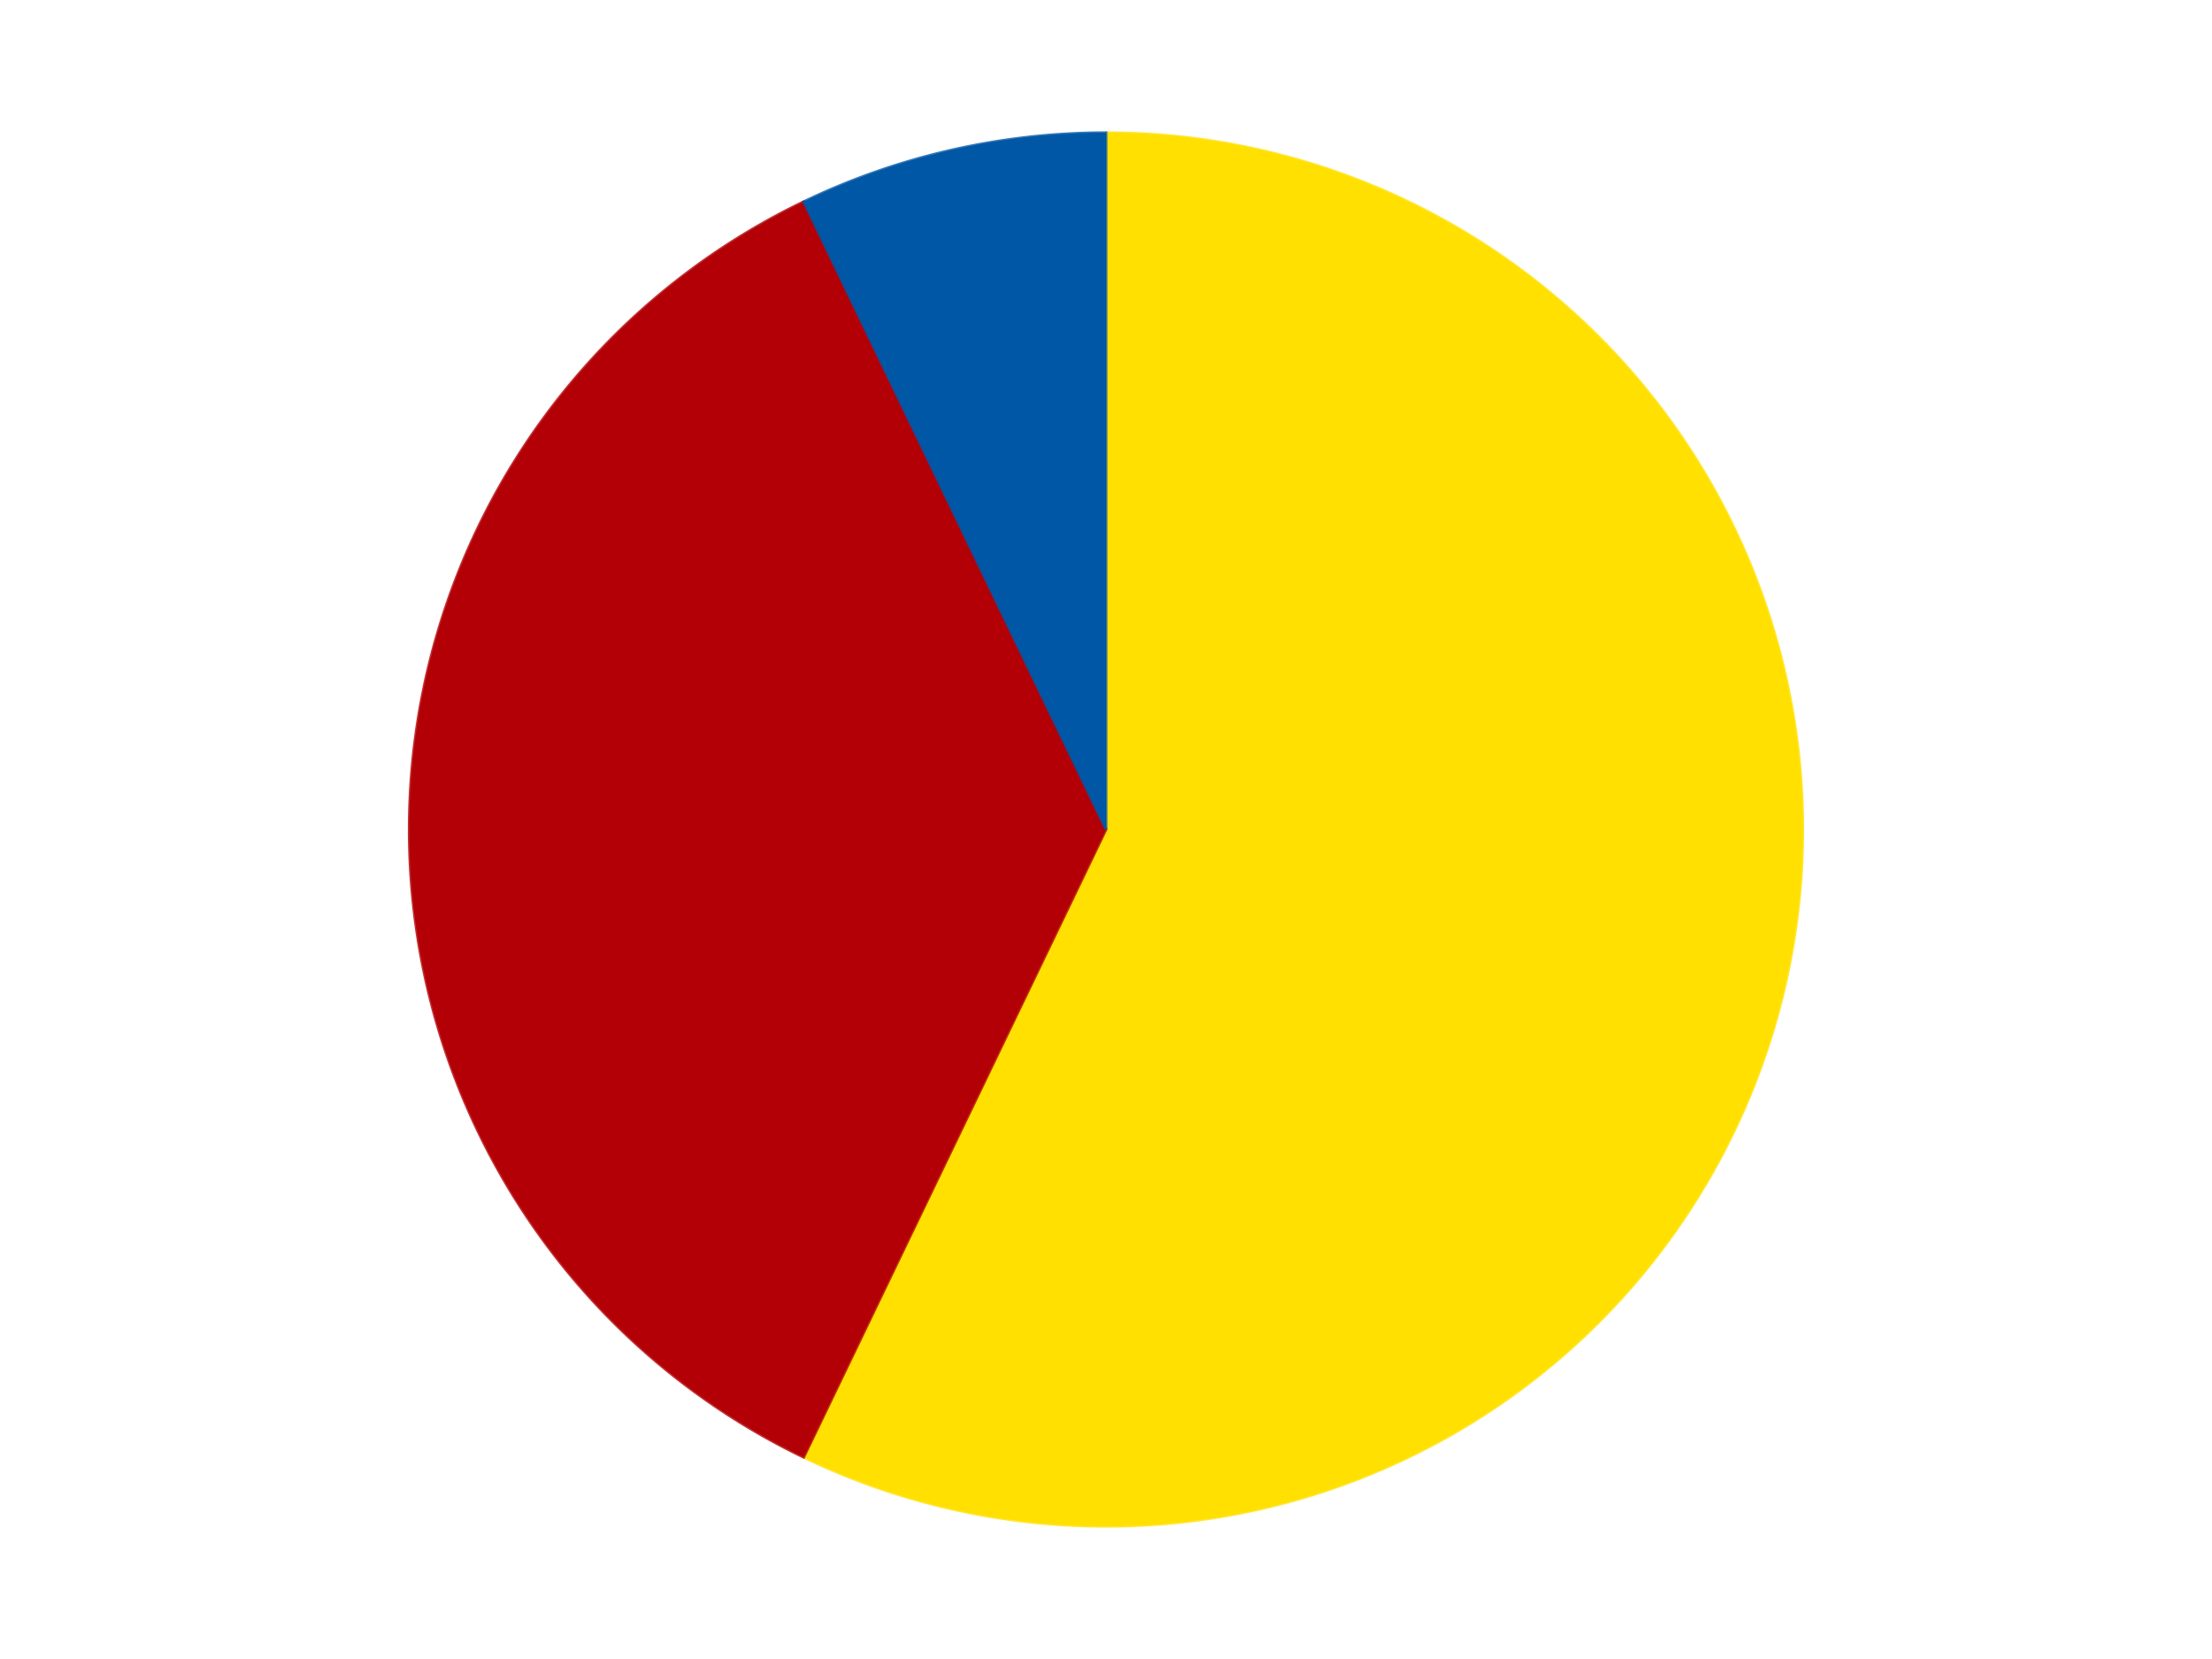
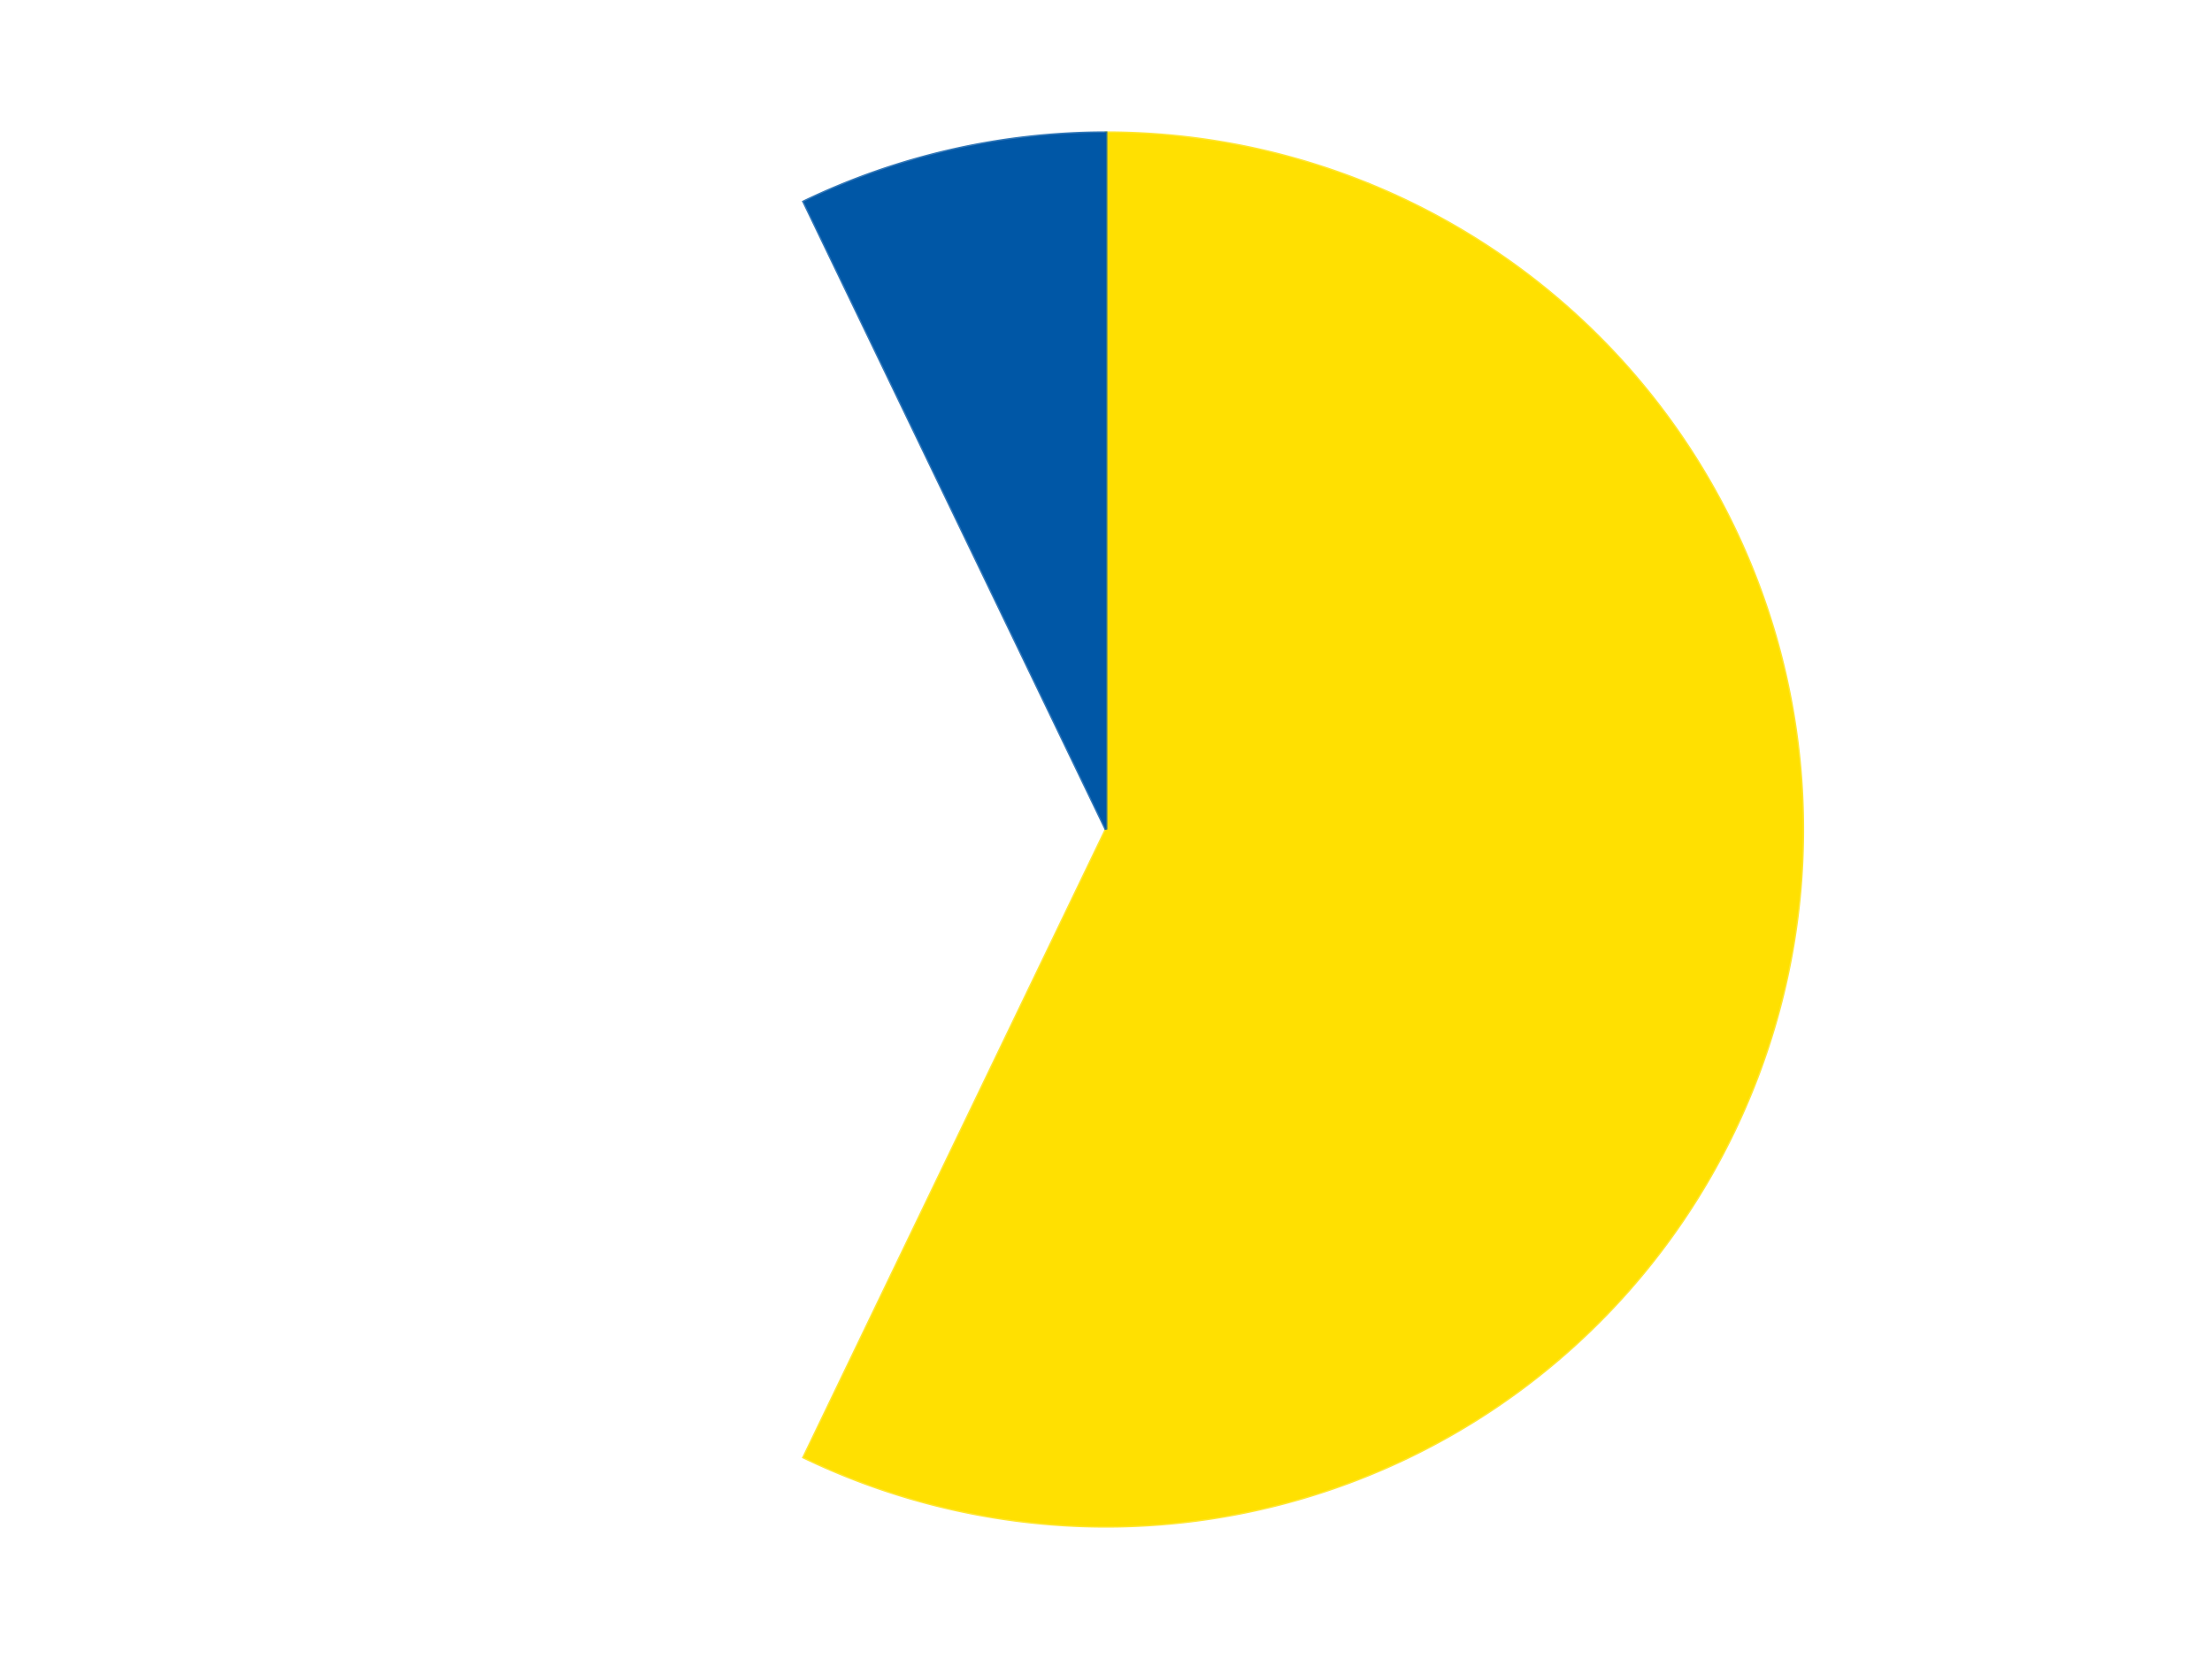
<svg xmlns="http://www.w3.org/2000/svg" xmlns:xlink="http://www.w3.org/1999/xlink" id="chart-c3135e75-80a1-4d0c-8453-2072ee7244d0" class="pygal-chart" viewBox="0 0 800 600">
  <defs>
    <style type="text/css">#chart-c3135e75-80a1-4d0c-8453-2072ee7244d0{-webkit-user-select:none;-webkit-font-smoothing:antialiased;font-family:Consolas,"Liberation Mono",Menlo,Courier,monospace}#chart-c3135e75-80a1-4d0c-8453-2072ee7244d0 .title{font-family:Consolas,"Liberation Mono",Menlo,Courier,monospace;font-size:16px}#chart-c3135e75-80a1-4d0c-8453-2072ee7244d0 .legends .legend text{font-family:Consolas,"Liberation Mono",Menlo,Courier,monospace;font-size:14px}#chart-c3135e75-80a1-4d0c-8453-2072ee7244d0 .axis text{font-family:Consolas,"Liberation Mono",Menlo,Courier,monospace;font-size:10px}#chart-c3135e75-80a1-4d0c-8453-2072ee7244d0 .axis text.major{font-family:Consolas,"Liberation Mono",Menlo,Courier,monospace;font-size:10px}#chart-c3135e75-80a1-4d0c-8453-2072ee7244d0 .text-overlay text.value{font-family:Consolas,"Liberation Mono",Menlo,Courier,monospace;font-size:16px}#chart-c3135e75-80a1-4d0c-8453-2072ee7244d0 .text-overlay text.label{font-family:Consolas,"Liberation Mono",Menlo,Courier,monospace;font-size:10px}#chart-c3135e75-80a1-4d0c-8453-2072ee7244d0 .tooltip{font-family:Consolas,"Liberation Mono",Menlo,Courier,monospace;font-size:14px}#chart-c3135e75-80a1-4d0c-8453-2072ee7244d0 text.no_data{font-family:Consolas,"Liberation Mono",Menlo,Courier,monospace;font-size:64px}
#chart-c3135e75-80a1-4d0c-8453-2072ee7244d0{background-color:transparent}#chart-c3135e75-80a1-4d0c-8453-2072ee7244d0 path,#chart-c3135e75-80a1-4d0c-8453-2072ee7244d0 line,#chart-c3135e75-80a1-4d0c-8453-2072ee7244d0 rect,#chart-c3135e75-80a1-4d0c-8453-2072ee7244d0 circle{-webkit-transition:150ms;-moz-transition:150ms;transition:150ms}#chart-c3135e75-80a1-4d0c-8453-2072ee7244d0 .graph &gt; .background{fill:transparent}#chart-c3135e75-80a1-4d0c-8453-2072ee7244d0 .plot &gt; .background{fill:transparent}#chart-c3135e75-80a1-4d0c-8453-2072ee7244d0 .graph{fill:rgba(0,0,0,.87)}#chart-c3135e75-80a1-4d0c-8453-2072ee7244d0 text.no_data{fill:rgba(0,0,0,1)}#chart-c3135e75-80a1-4d0c-8453-2072ee7244d0 .title{fill:rgba(0,0,0,1)}#chart-c3135e75-80a1-4d0c-8453-2072ee7244d0 .legends .legend text{fill:rgba(0,0,0,.87)}#chart-c3135e75-80a1-4d0c-8453-2072ee7244d0 .legends .legend:hover text{fill:rgba(0,0,0,1)}#chart-c3135e75-80a1-4d0c-8453-2072ee7244d0 .axis .line{stroke:rgba(0,0,0,1)}#chart-c3135e75-80a1-4d0c-8453-2072ee7244d0 .axis .guide.line{stroke:rgba(0,0,0,.54)}#chart-c3135e75-80a1-4d0c-8453-2072ee7244d0 .axis .major.line{stroke:rgba(0,0,0,.87)}#chart-c3135e75-80a1-4d0c-8453-2072ee7244d0 .axis text.major{fill:rgba(0,0,0,1)}#chart-c3135e75-80a1-4d0c-8453-2072ee7244d0 .axis.y .guides:hover .guide.line,#chart-c3135e75-80a1-4d0c-8453-2072ee7244d0 .line-graph .axis.x .guides:hover .guide.line,#chart-c3135e75-80a1-4d0c-8453-2072ee7244d0 .stackedline-graph .axis.x .guides:hover .guide.line,#chart-c3135e75-80a1-4d0c-8453-2072ee7244d0 .xy-graph .axis.x .guides:hover .guide.line{stroke:rgba(0,0,0,1)}#chart-c3135e75-80a1-4d0c-8453-2072ee7244d0 .axis .guides:hover text{fill:rgba(0,0,0,1)}#chart-c3135e75-80a1-4d0c-8453-2072ee7244d0 .reactive{fill-opacity:1.0;stroke-opacity:.8;stroke-width:1}#chart-c3135e75-80a1-4d0c-8453-2072ee7244d0 .ci{stroke:rgba(0,0,0,.87)}#chart-c3135e75-80a1-4d0c-8453-2072ee7244d0 .reactive.active,#chart-c3135e75-80a1-4d0c-8453-2072ee7244d0 .active .reactive{fill-opacity:0.6;stroke-opacity:.9;stroke-width:4}#chart-c3135e75-80a1-4d0c-8453-2072ee7244d0 .ci .reactive.active{stroke-width:1.5}#chart-c3135e75-80a1-4d0c-8453-2072ee7244d0 .series text{fill:rgba(0,0,0,1)}#chart-c3135e75-80a1-4d0c-8453-2072ee7244d0 .tooltip rect{fill:transparent;stroke:rgba(0,0,0,1);-webkit-transition:opacity 150ms;-moz-transition:opacity 150ms;transition:opacity 150ms}#chart-c3135e75-80a1-4d0c-8453-2072ee7244d0 .tooltip .label{fill:rgba(0,0,0,.87)}#chart-c3135e75-80a1-4d0c-8453-2072ee7244d0 .tooltip .label{fill:rgba(0,0,0,.87)}#chart-c3135e75-80a1-4d0c-8453-2072ee7244d0 .tooltip .legend{font-size:.8em;fill:rgba(0,0,0,.54)}#chart-c3135e75-80a1-4d0c-8453-2072ee7244d0 .tooltip .x_label{font-size:.6em;fill:rgba(0,0,0,1)}#chart-c3135e75-80a1-4d0c-8453-2072ee7244d0 .tooltip .xlink{font-size:.5em;text-decoration:underline}#chart-c3135e75-80a1-4d0c-8453-2072ee7244d0 .tooltip .value{font-size:1.5em}#chart-c3135e75-80a1-4d0c-8453-2072ee7244d0 .bound{font-size:.5em}#chart-c3135e75-80a1-4d0c-8453-2072ee7244d0 .max-value{font-size:.75em;fill:rgba(0,0,0,.54)}#chart-c3135e75-80a1-4d0c-8453-2072ee7244d0 .map-element{fill:transparent;stroke:rgba(0,0,0,.54) !important}#chart-c3135e75-80a1-4d0c-8453-2072ee7244d0 .map-element .reactive{fill-opacity:inherit;stroke-opacity:inherit}#chart-c3135e75-80a1-4d0c-8453-2072ee7244d0 .color-0,#chart-c3135e75-80a1-4d0c-8453-2072ee7244d0 .color-0 a:visited{stroke:#F44336;fill:#F44336}#chart-c3135e75-80a1-4d0c-8453-2072ee7244d0 .color-1,#chart-c3135e75-80a1-4d0c-8453-2072ee7244d0 .color-1 a:visited{stroke:#3F51B5;fill:#3F51B5}#chart-c3135e75-80a1-4d0c-8453-2072ee7244d0 .color-2,#chart-c3135e75-80a1-4d0c-8453-2072ee7244d0 .color-2 a:visited{stroke:#009688;fill:#009688}#chart-c3135e75-80a1-4d0c-8453-2072ee7244d0 .text-overlay .color-0 text{fill:black}#chart-c3135e75-80a1-4d0c-8453-2072ee7244d0 .text-overlay .color-1 text{fill:black}#chart-c3135e75-80a1-4d0c-8453-2072ee7244d0 .text-overlay .color-2 text{fill:black}
#chart-c3135e75-80a1-4d0c-8453-2072ee7244d0 text.no_data{text-anchor:middle}#chart-c3135e75-80a1-4d0c-8453-2072ee7244d0 .guide.line{fill:none}#chart-c3135e75-80a1-4d0c-8453-2072ee7244d0 .centered{text-anchor:middle}#chart-c3135e75-80a1-4d0c-8453-2072ee7244d0 .title{text-anchor:middle}#chart-c3135e75-80a1-4d0c-8453-2072ee7244d0 .legends .legend text{fill-opacity:1}#chart-c3135e75-80a1-4d0c-8453-2072ee7244d0 .axis.x text{text-anchor:middle}#chart-c3135e75-80a1-4d0c-8453-2072ee7244d0 .axis.x:not(.web) text[transform]{text-anchor:start}#chart-c3135e75-80a1-4d0c-8453-2072ee7244d0 .axis.x:not(.web) text[transform].backwards{text-anchor:end}#chart-c3135e75-80a1-4d0c-8453-2072ee7244d0 .axis.y text{text-anchor:end}#chart-c3135e75-80a1-4d0c-8453-2072ee7244d0 .axis.y text[transform].backwards{text-anchor:start}#chart-c3135e75-80a1-4d0c-8453-2072ee7244d0 .axis.y2 text{text-anchor:start}#chart-c3135e75-80a1-4d0c-8453-2072ee7244d0 .axis.y2 text[transform].backwards{text-anchor:end}#chart-c3135e75-80a1-4d0c-8453-2072ee7244d0 .axis .guide.line{stroke-dasharray:4,4;stroke:black}#chart-c3135e75-80a1-4d0c-8453-2072ee7244d0 .axis .major.guide.line{stroke-dasharray:6,6;stroke:black}#chart-c3135e75-80a1-4d0c-8453-2072ee7244d0 .horizontal .axis.y .guide.line,#chart-c3135e75-80a1-4d0c-8453-2072ee7244d0 .horizontal .axis.y2 .guide.line,#chart-c3135e75-80a1-4d0c-8453-2072ee7244d0 .vertical .axis.x .guide.line{opacity:0}#chart-c3135e75-80a1-4d0c-8453-2072ee7244d0 .horizontal .axis.always_show .guide.line,#chart-c3135e75-80a1-4d0c-8453-2072ee7244d0 .vertical .axis.always_show .guide.line{opacity:1 !important}#chart-c3135e75-80a1-4d0c-8453-2072ee7244d0 .axis.y .guides:hover .guide.line,#chart-c3135e75-80a1-4d0c-8453-2072ee7244d0 .axis.y2 .guides:hover .guide.line,#chart-c3135e75-80a1-4d0c-8453-2072ee7244d0 .axis.x .guides:hover .guide.line{opacity:1}#chart-c3135e75-80a1-4d0c-8453-2072ee7244d0 .axis .guides:hover text{opacity:1}#chart-c3135e75-80a1-4d0c-8453-2072ee7244d0 .nofill{fill:none}#chart-c3135e75-80a1-4d0c-8453-2072ee7244d0 .subtle-fill{fill-opacity:.2}#chart-c3135e75-80a1-4d0c-8453-2072ee7244d0 .dot{stroke-width:1px;fill-opacity:1;stroke-opacity:1}#chart-c3135e75-80a1-4d0c-8453-2072ee7244d0 .dot.active{stroke-width:5px}#chart-c3135e75-80a1-4d0c-8453-2072ee7244d0 .dot.negative{fill:transparent}#chart-c3135e75-80a1-4d0c-8453-2072ee7244d0 text,#chart-c3135e75-80a1-4d0c-8453-2072ee7244d0 tspan{stroke:none !important}#chart-c3135e75-80a1-4d0c-8453-2072ee7244d0 .series text.active{opacity:1}#chart-c3135e75-80a1-4d0c-8453-2072ee7244d0 .tooltip rect{fill-opacity:.95;stroke-width:.5}#chart-c3135e75-80a1-4d0c-8453-2072ee7244d0 .tooltip text{fill-opacity:1}#chart-c3135e75-80a1-4d0c-8453-2072ee7244d0 .showable{visibility:hidden}#chart-c3135e75-80a1-4d0c-8453-2072ee7244d0 .showable.shown{visibility:visible}#chart-c3135e75-80a1-4d0c-8453-2072ee7244d0 .gauge-background{fill:rgba(229,229,229,1);stroke:none}#chart-c3135e75-80a1-4d0c-8453-2072ee7244d0 .bg-lines{stroke:transparent;stroke-width:2px}</style>
    <script type="text/javascript">window.pygal = window.pygal || {};window.pygal.config = window.pygal.config || {};window.pygal.config['c3135e75-80a1-4d0c-8453-2072ee7244d0'] = {"allow_interruptions": false, "box_mode": "extremes", "classes": ["pygal-chart"], "css": ["file://style.css", "file://graph.css"], "defs": [], "disable_xml_declaration": false, "dots_size": 2.5, "dynamic_print_values": false, "explicit_size": false, "fill": false, "force_uri_protocol": "https", "formatter": null, "half_pie": false, "height": 600, "include_x_axis": false, "inner_radius": 0, "interpolate": null, "interpolation_parameters": {}, "interpolation_precision": 250, "inverse_y_axis": false, "js": ["//kozea.github.io/pygal.js/2.0.x/pygal-tooltips.min.js"], "legend_at_bottom": false, "legend_at_bottom_columns": null, "legend_box_size": 12, "logarithmic": false, "margin": 20, "margin_bottom": null, "margin_left": null, "margin_right": null, "margin_top": null, "max_scale": 16, "min_scale": 4, "missing_value_fill_truncation": "x", "no_data_text": "No data", "no_prefix": false, "order_min": null, "pretty_print": false, "print_labels": false, "print_values": false, "print_values_position": "center", "print_zeroes": true, "range": null, "rounded_bars": null, "secondary_range": null, "show_dots": true, "show_legend": false, "show_minor_x_labels": true, "show_minor_y_labels": true, "show_only_major_dots": false, "show_x_guides": false, "show_x_labels": true, "show_y_guides": true, "show_y_labels": true, "spacing": 10, "stack_from_top": false, "strict": false, "stroke": true, "stroke_style": null, "style": {"background": "transparent", "ci_colors": [], "colors": ["#F44336", "#3F51B5", "#009688", "#FFC107", "#FF5722", "#9C27B0", "#03A9F4", "#8BC34A", "#FF9800", "#E91E63", "#2196F3", "#4CAF50", "#FFEB3B", "#673AB7", "#00BCD4", "#CDDC39", "#9E9E9E", "#607D8B"], "dot_opacity": "1", "font_family": "Consolas, \"Liberation Mono\", Menlo, Courier, monospace", "foreground": "rgba(0, 0, 0, .87)", "foreground_strong": "rgba(0, 0, 0, 1)", "foreground_subtle": "rgba(0, 0, 0, .54)", "guide_stroke_color": "black", "guide_stroke_dasharray": "4,4", "label_font_family": "Consolas, \"Liberation Mono\", Menlo, Courier, monospace", "label_font_size": 10, "legend_font_family": "Consolas, \"Liberation Mono\", Menlo, Courier, monospace", "legend_font_size": 14, "major_guide_stroke_color": "black", "major_guide_stroke_dasharray": "6,6", "major_label_font_family": "Consolas, \"Liberation Mono\", Menlo, Courier, monospace", "major_label_font_size": 10, "no_data_font_family": "Consolas, \"Liberation Mono\", Menlo, Courier, monospace", "no_data_font_size": 64, "opacity": "1.0", "opacity_hover": "0.6", "plot_background": "transparent", "stroke_opacity": ".8", "stroke_opacity_hover": ".9", "stroke_width": "1", "stroke_width_hover": "4", "title_font_family": "Consolas, \"Liberation Mono\", Menlo, Courier, monospace", "title_font_size": 16, "tooltip_font_family": "Consolas, \"Liberation Mono\", Menlo, Courier, monospace", "tooltip_font_size": 14, "transition": "150ms", "value_background": "rgba(229, 229, 229, 1)", "value_colors": [], "value_font_family": "Consolas, \"Liberation Mono\", Menlo, Courier, monospace", "value_font_size": 16, "value_label_font_family": "Consolas, \"Liberation Mono\", Menlo, Courier, monospace", "value_label_font_size": 10}, "title": null, "tooltip_border_radius": 0, "tooltip_fancy_mode": true, "truncate_label": null, "truncate_legend": null, "width": 800, "x_label_rotation": 0, "x_labels": null, "x_labels_major": null, "x_labels_major_count": null, "x_labels_major_every": null, "x_title": null, "xrange": null, "y_label_rotation": 0, "y_labels": null, "y_labels_major": null, "y_labels_major_count": null, "y_labels_major_every": null, "y_title": null, "zero": 0, "legends": ["Yellow", "Red", "Blue"]}</script>
    <script type="text/javascript" xlink:href="https://kozea.github.io/pygal.js/2.0.x/pygal-tooltips.min.js" />
  </defs>
  <title>Pygal</title>
  <g class="graph pie-graph vertical">
-     <rect x="0" y="0" width="800" height="600" class="background" />
    <g transform="translate(20, 20)" class="plot">
      <rect x="0" y="0" width="760" height="560" class="background" />
      <g class="series serie-0 color-0">
        <g class="slices">
          <g class="slice" style="fill: #FFE001; stroke: #FFE001">
            <path d="M380 28 A252 252 0 1 1 270.661 507.044 L380 280 A0 0 0 1 0 380 280 z" class="slice reactive tooltip-trigger" />
            <desc class="value">8</desc>
            <desc class="x centered">502.8409169349098</desc>
            <desc class="y centered">308.0376376784956</desc>
          </g>
        </g>
      </g>
      <g class="series serie-1 color-1">
        <g class="slices">
          <g class="slice" style="fill: #B30006; stroke: #B30006">
-             <path d="M270.661 507.044 A252 252 0 0 1 270.661 52.956 L380 280 A0 0 0 0 0 380 280 z" class="slice reactive tooltip-trigger" />
            <desc class="value">5</desc>
            <desc class="x centered">254.0</desc>
            <desc class="y centered">280.0</desc>
          </g>
        </g>
      </g>
      <g class="series serie-2 color-2">
        <g class="slices">
          <g class="slice" style="fill: #0057A6; stroke: #0057A6">
            <path d="M270.661 52.956 A252 252 0 0 1 380 28 L380 280 A0 0 0 0 0 380 280 z" class="slice reactive tooltip-trigger" />
            <desc class="value">1</desc>
            <desc class="x centered">351.9623623215044</desc>
            <desc class="y centered">157.15908306509024</desc>
          </g>
        </g>
      </g>
    </g>
    <g class="titles" />
    <g transform="translate(20, 20)" class="plot overlay">
      <g class="series serie-0 color-0" />
      <g class="series serie-1 color-1" />
      <g class="series serie-2 color-2" />
    </g>
    <g transform="translate(20, 20)" class="plot text-overlay">
      <g class="series serie-0 color-0" />
      <g class="series serie-1 color-1" />
      <g class="series serie-2 color-2" />
    </g>
    <g transform="translate(20, 20)" class="plot tooltip-overlay">
      <g transform="translate(0 0)" style="opacity: 0" class="tooltip">
        <rect rx="0" ry="0" width="0" height="0" class="tooltip-box" />
        <g class="text" />
      </g>
    </g>
  </g>
</svg>